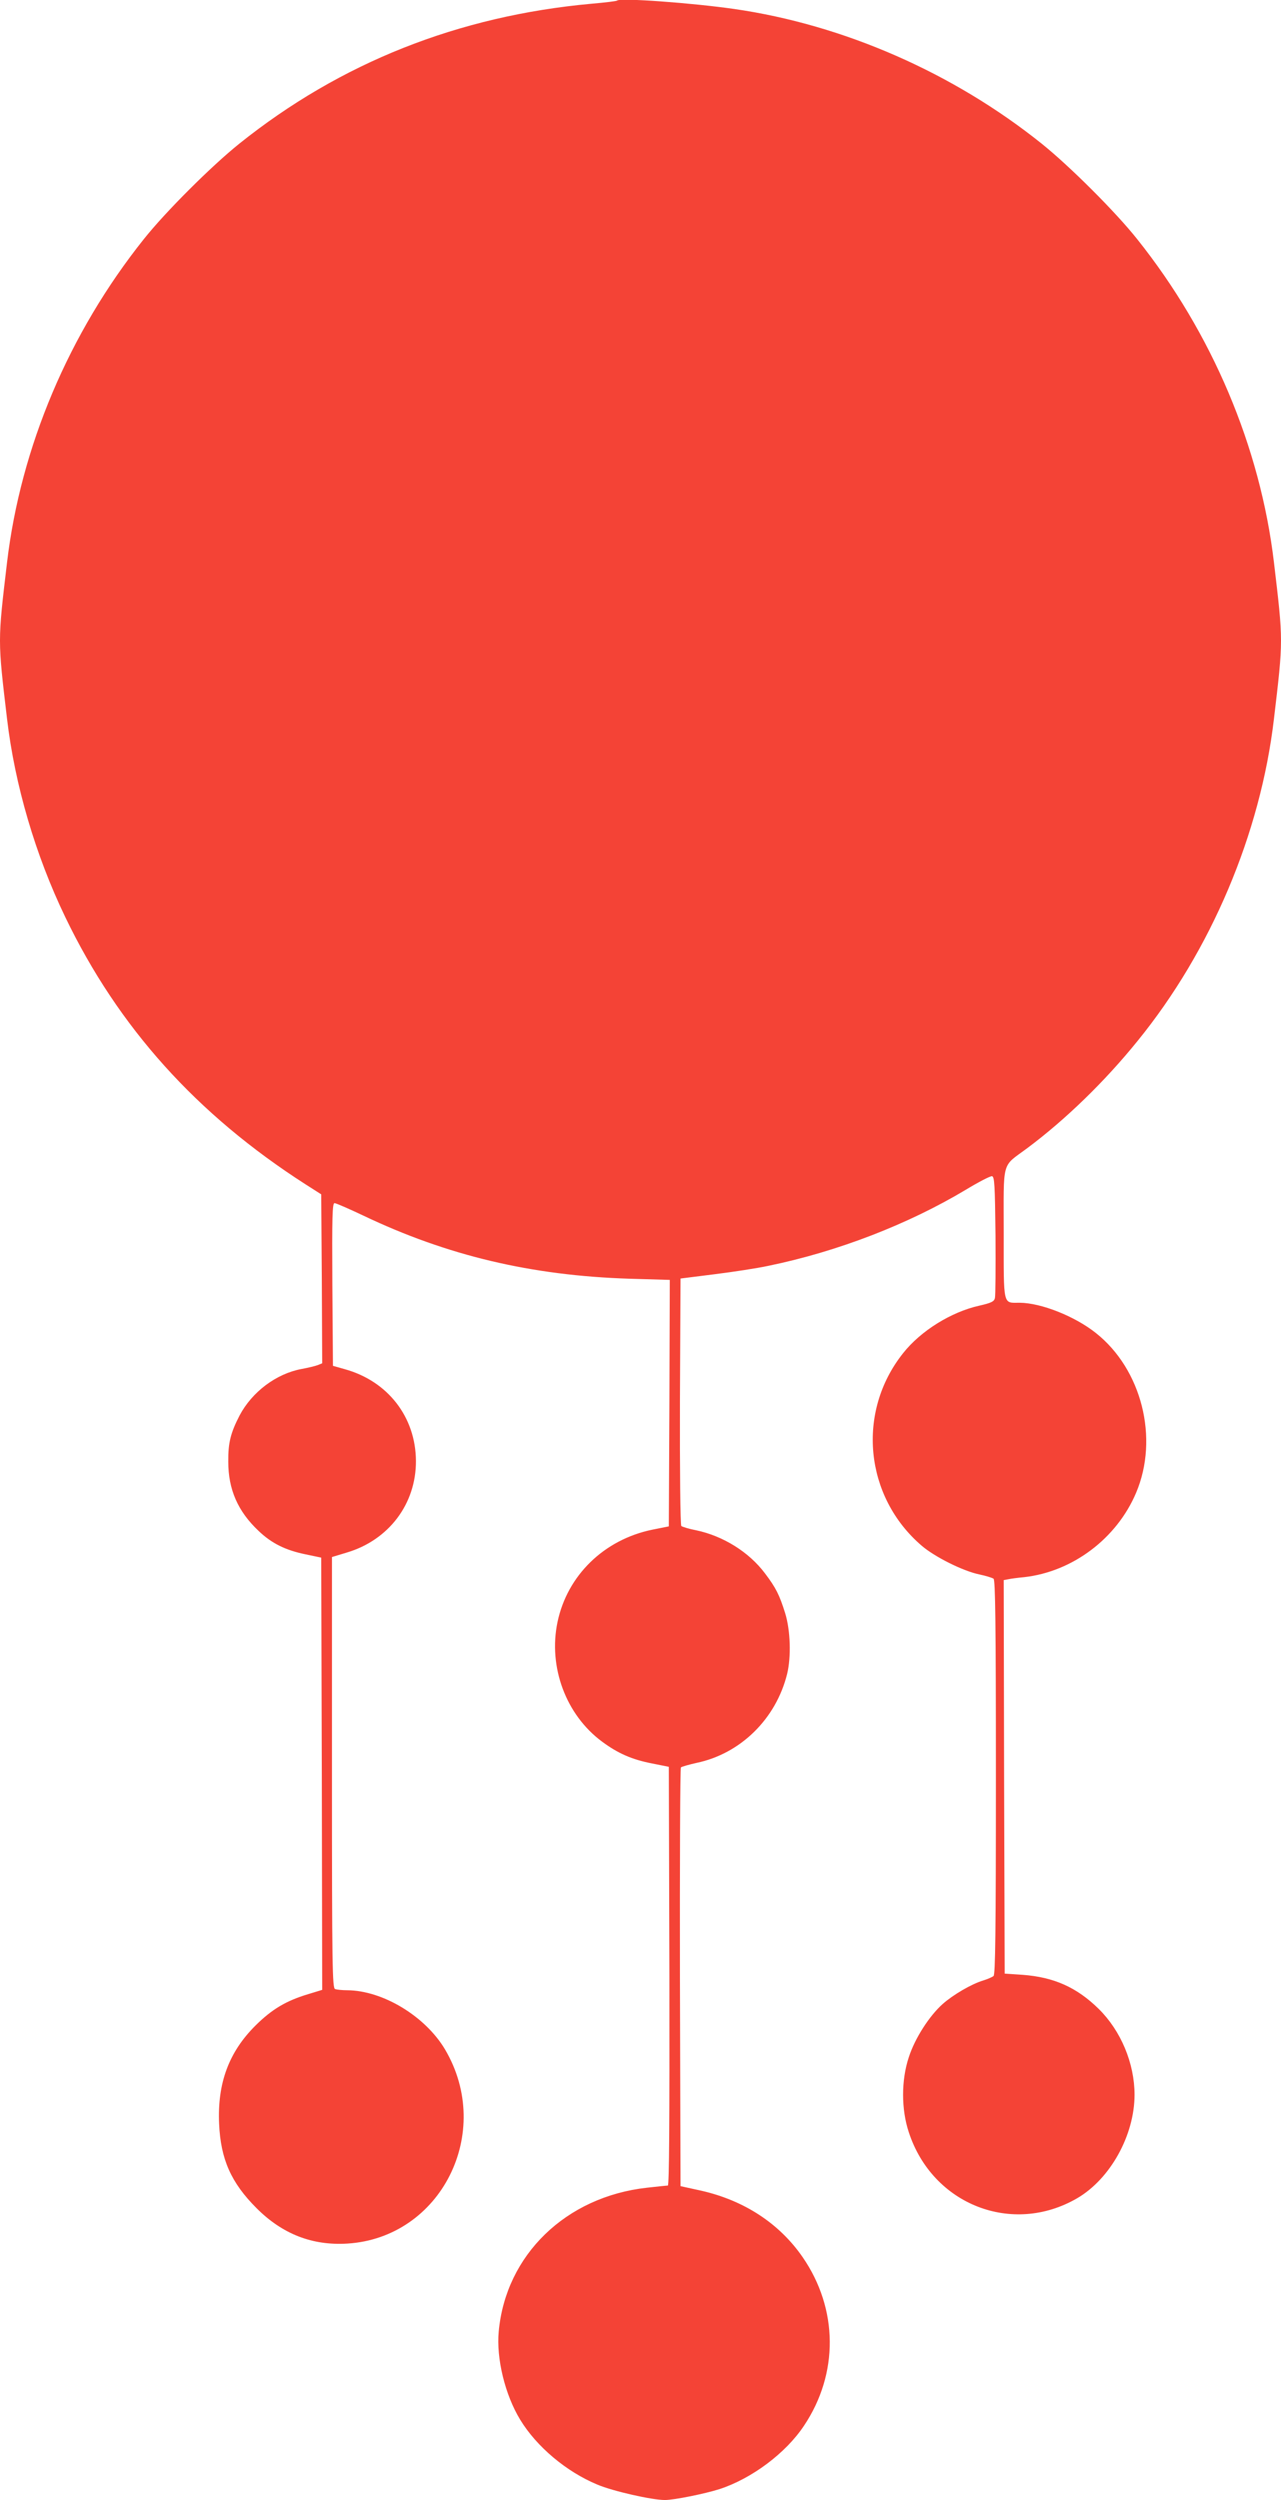
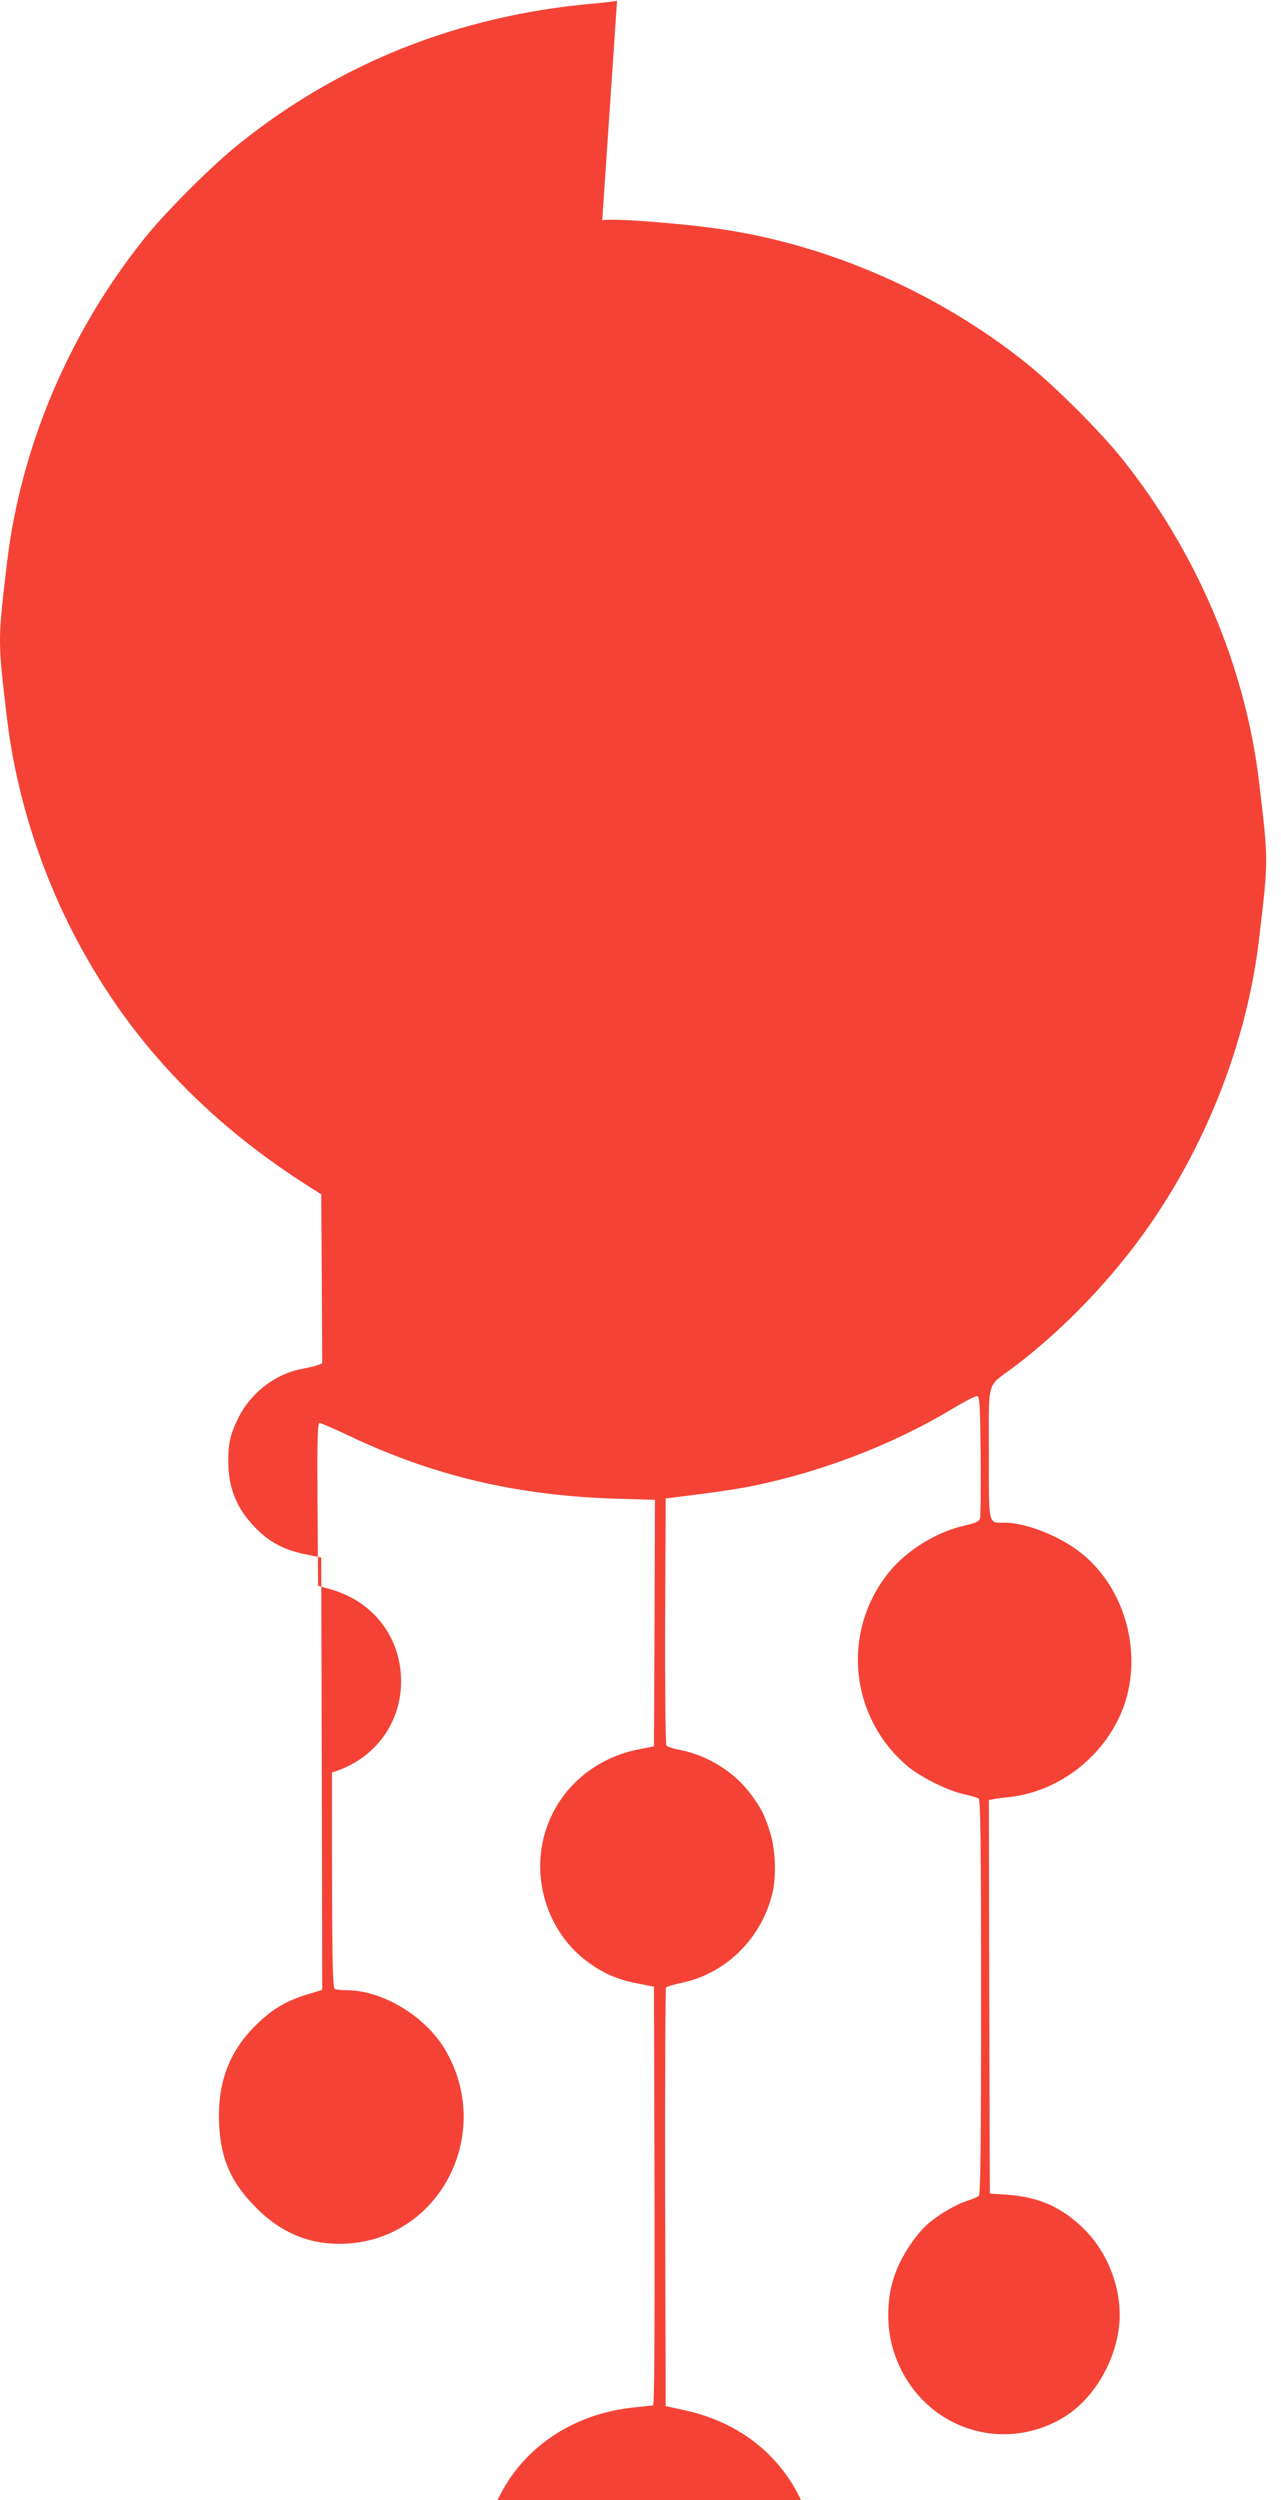
<svg xmlns="http://www.w3.org/2000/svg" version="1.0" width="656pt" height="1280pt" viewBox="0 0 656 1280" preserveAspectRatio="xMidYMid meet">
  <g transform="translate(0,1280) scale(0.1,-0.1)" fill="#f44336" stroke="none">
-     <path d="M3160 12797 c-3 -3 -61 -10 -130 -16 -682 -62 -1287 -302 -1805 -717 -142 -114 -378 -349 -489 -489 -383 -480 -630 -1064 -700 -1655 -48 -406 -48 -394 0 -800 40 -339 145 -697 298 -1015 272 -565 673 -1011 1231 -1369 l80 -51 3 -433 2 -432 -22 -9 c-13 -5 -50 -14 -83 -20 -130 -24 -254 -117 -318 -238 -46 -89 -59 -140 -58 -237 0 -142 49 -254 155 -354 67 -64 138 -99 240 -120 l81 -17 3 -1107 2 -1106 -72 -22 c-113 -34 -185 -77 -269 -160 -137 -136 -196 -295 -187 -503 8 -182 61 -302 192 -433 133 -133 286 -192 465 -181 480 30 751 569 500 994 -101 170 -319 302 -501 303 -25 0 -53 3 -62 6 -14 6 -16 113 -16 1109 l0 1103 76 23 c215 64 355 249 354 469 -1 225 -144 409 -365 470 l-60 17 -3 417 c-2 345 0 416 11 416 8 0 74 -29 148 -64 430 -205 860 -307 1362 -323 l207 -6 -2 -631 -3 -631 -85 -17 c-247 -51 -435 -234 -485 -473 -48 -230 43 -475 228 -612 81 -60 153 -92 257 -112 l85 -17 3 -1072 c1 -740 -1 -1072 -8 -1072 -6 0 -54 -5 -107 -11 -415 -46 -723 -344 -759 -736 -13 -138 32 -324 110 -452 84 -138 236 -266 395 -332 80 -34 280 -79 346 -79 47 0 205 32 280 56 165 54 339 184 432 324 179 267 176 599 -7 864 -119 172 -299 290 -520 340 l-105 23 -3 1069 c-1 587 1 1071 5 1075 5 4 40 14 80 23 225 47 407 225 464 456 21 87 17 222 -10 310 -29 93 -47 130 -104 205 -82 109 -214 191 -352 220 -37 7 -72 18 -76 22 -5 5 -8 292 -7 638 l3 629 175 22 c96 12 220 31 275 43 355 73 716 213 1010 389 66 40 126 71 135 70 13 -3 15 -44 18 -303 1 -165 0 -310 -3 -321 -4 -18 -19 -25 -80 -39 -144 -32 -300 -129 -390 -243 -240 -301 -198 -735 95 -986 66 -57 212 -130 295 -147 33 -7 66 -17 73 -22 9 -7 12 -223 12 -1017 0 -794 -3 -1010 -12 -1017 -7 -6 -31 -16 -53 -23 -60 -18 -154 -73 -207 -120 -68 -60 -143 -176 -174 -273 -39 -117 -39 -267 0 -384 121 -371 530 -531 862 -338 170 99 294 323 294 530 0 161 -70 328 -184 440 -112 110 -229 162 -389 174 l-92 6 -3 1007 -2 1008 22 4 c13 3 50 8 83 11 248 28 474 198 573 432 118 279 29 632 -206 818 -108 86 -280 154 -390 155 -87 0 -82 -23 -82 354 0 384 -13 338 120 437 197 147 398 342 566 550 375 461 629 1060 698 1649 48 406 48 394 0 800 -70 591 -317 1175 -700 1655 -111 140 -347 375 -489 489 -453 363 -1014 609 -1575 690 -215 31 -585 58 -600 43z" />
+     <path d="M3160 12797 c-3 -3 -61 -10 -130 -16 -682 -62 -1287 -302 -1805 -717 -142 -114 -378 -349 -489 -489 -383 -480 -630 -1064 -700 -1655 -48 -406 -48 -394 0 -800 40 -339 145 -697 298 -1015 272 -565 673 -1011 1231 -1369 l80 -51 3 -433 2 -432 -22 -9 c-13 -5 -50 -14 -83 -20 -130 -24 -254 -117 -318 -238 -46 -89 -59 -140 -58 -237 0 -142 49 -254 155 -354 67 -64 138 -99 240 -120 l81 -17 3 -1107 2 -1106 -72 -22 c-113 -34 -185 -77 -269 -160 -137 -136 -196 -295 -187 -503 8 -182 61 -302 192 -433 133 -133 286 -192 465 -181 480 30 751 569 500 994 -101 170 -319 302 -501 303 -25 0 -53 3 -62 6 -14 6 -16 113 -16 1109 c215 64 355 249 354 469 -1 225 -144 409 -365 470 l-60 17 -3 417 c-2 345 0 416 11 416 8 0 74 -29 148 -64 430 -205 860 -307 1362 -323 l207 -6 -2 -631 -3 -631 -85 -17 c-247 -51 -435 -234 -485 -473 -48 -230 43 -475 228 -612 81 -60 153 -92 257 -112 l85 -17 3 -1072 c1 -740 -1 -1072 -8 -1072 -6 0 -54 -5 -107 -11 -415 -46 -723 -344 -759 -736 -13 -138 32 -324 110 -452 84 -138 236 -266 395 -332 80 -34 280 -79 346 -79 47 0 205 32 280 56 165 54 339 184 432 324 179 267 176 599 -7 864 -119 172 -299 290 -520 340 l-105 23 -3 1069 c-1 587 1 1071 5 1075 5 4 40 14 80 23 225 47 407 225 464 456 21 87 17 222 -10 310 -29 93 -47 130 -104 205 -82 109 -214 191 -352 220 -37 7 -72 18 -76 22 -5 5 -8 292 -7 638 l3 629 175 22 c96 12 220 31 275 43 355 73 716 213 1010 389 66 40 126 71 135 70 13 -3 15 -44 18 -303 1 -165 0 -310 -3 -321 -4 -18 -19 -25 -80 -39 -144 -32 -300 -129 -390 -243 -240 -301 -198 -735 95 -986 66 -57 212 -130 295 -147 33 -7 66 -17 73 -22 9 -7 12 -223 12 -1017 0 -794 -3 -1010 -12 -1017 -7 -6 -31 -16 -53 -23 -60 -18 -154 -73 -207 -120 -68 -60 -143 -176 -174 -273 -39 -117 -39 -267 0 -384 121 -371 530 -531 862 -338 170 99 294 323 294 530 0 161 -70 328 -184 440 -112 110 -229 162 -389 174 l-92 6 -3 1007 -2 1008 22 4 c13 3 50 8 83 11 248 28 474 198 573 432 118 279 29 632 -206 818 -108 86 -280 154 -390 155 -87 0 -82 -23 -82 354 0 384 -13 338 120 437 197 147 398 342 566 550 375 461 629 1060 698 1649 48 406 48 394 0 800 -70 591 -317 1175 -700 1655 -111 140 -347 375 -489 489 -453 363 -1014 609 -1575 690 -215 31 -585 58 -600 43z" />
  </g>
</svg>